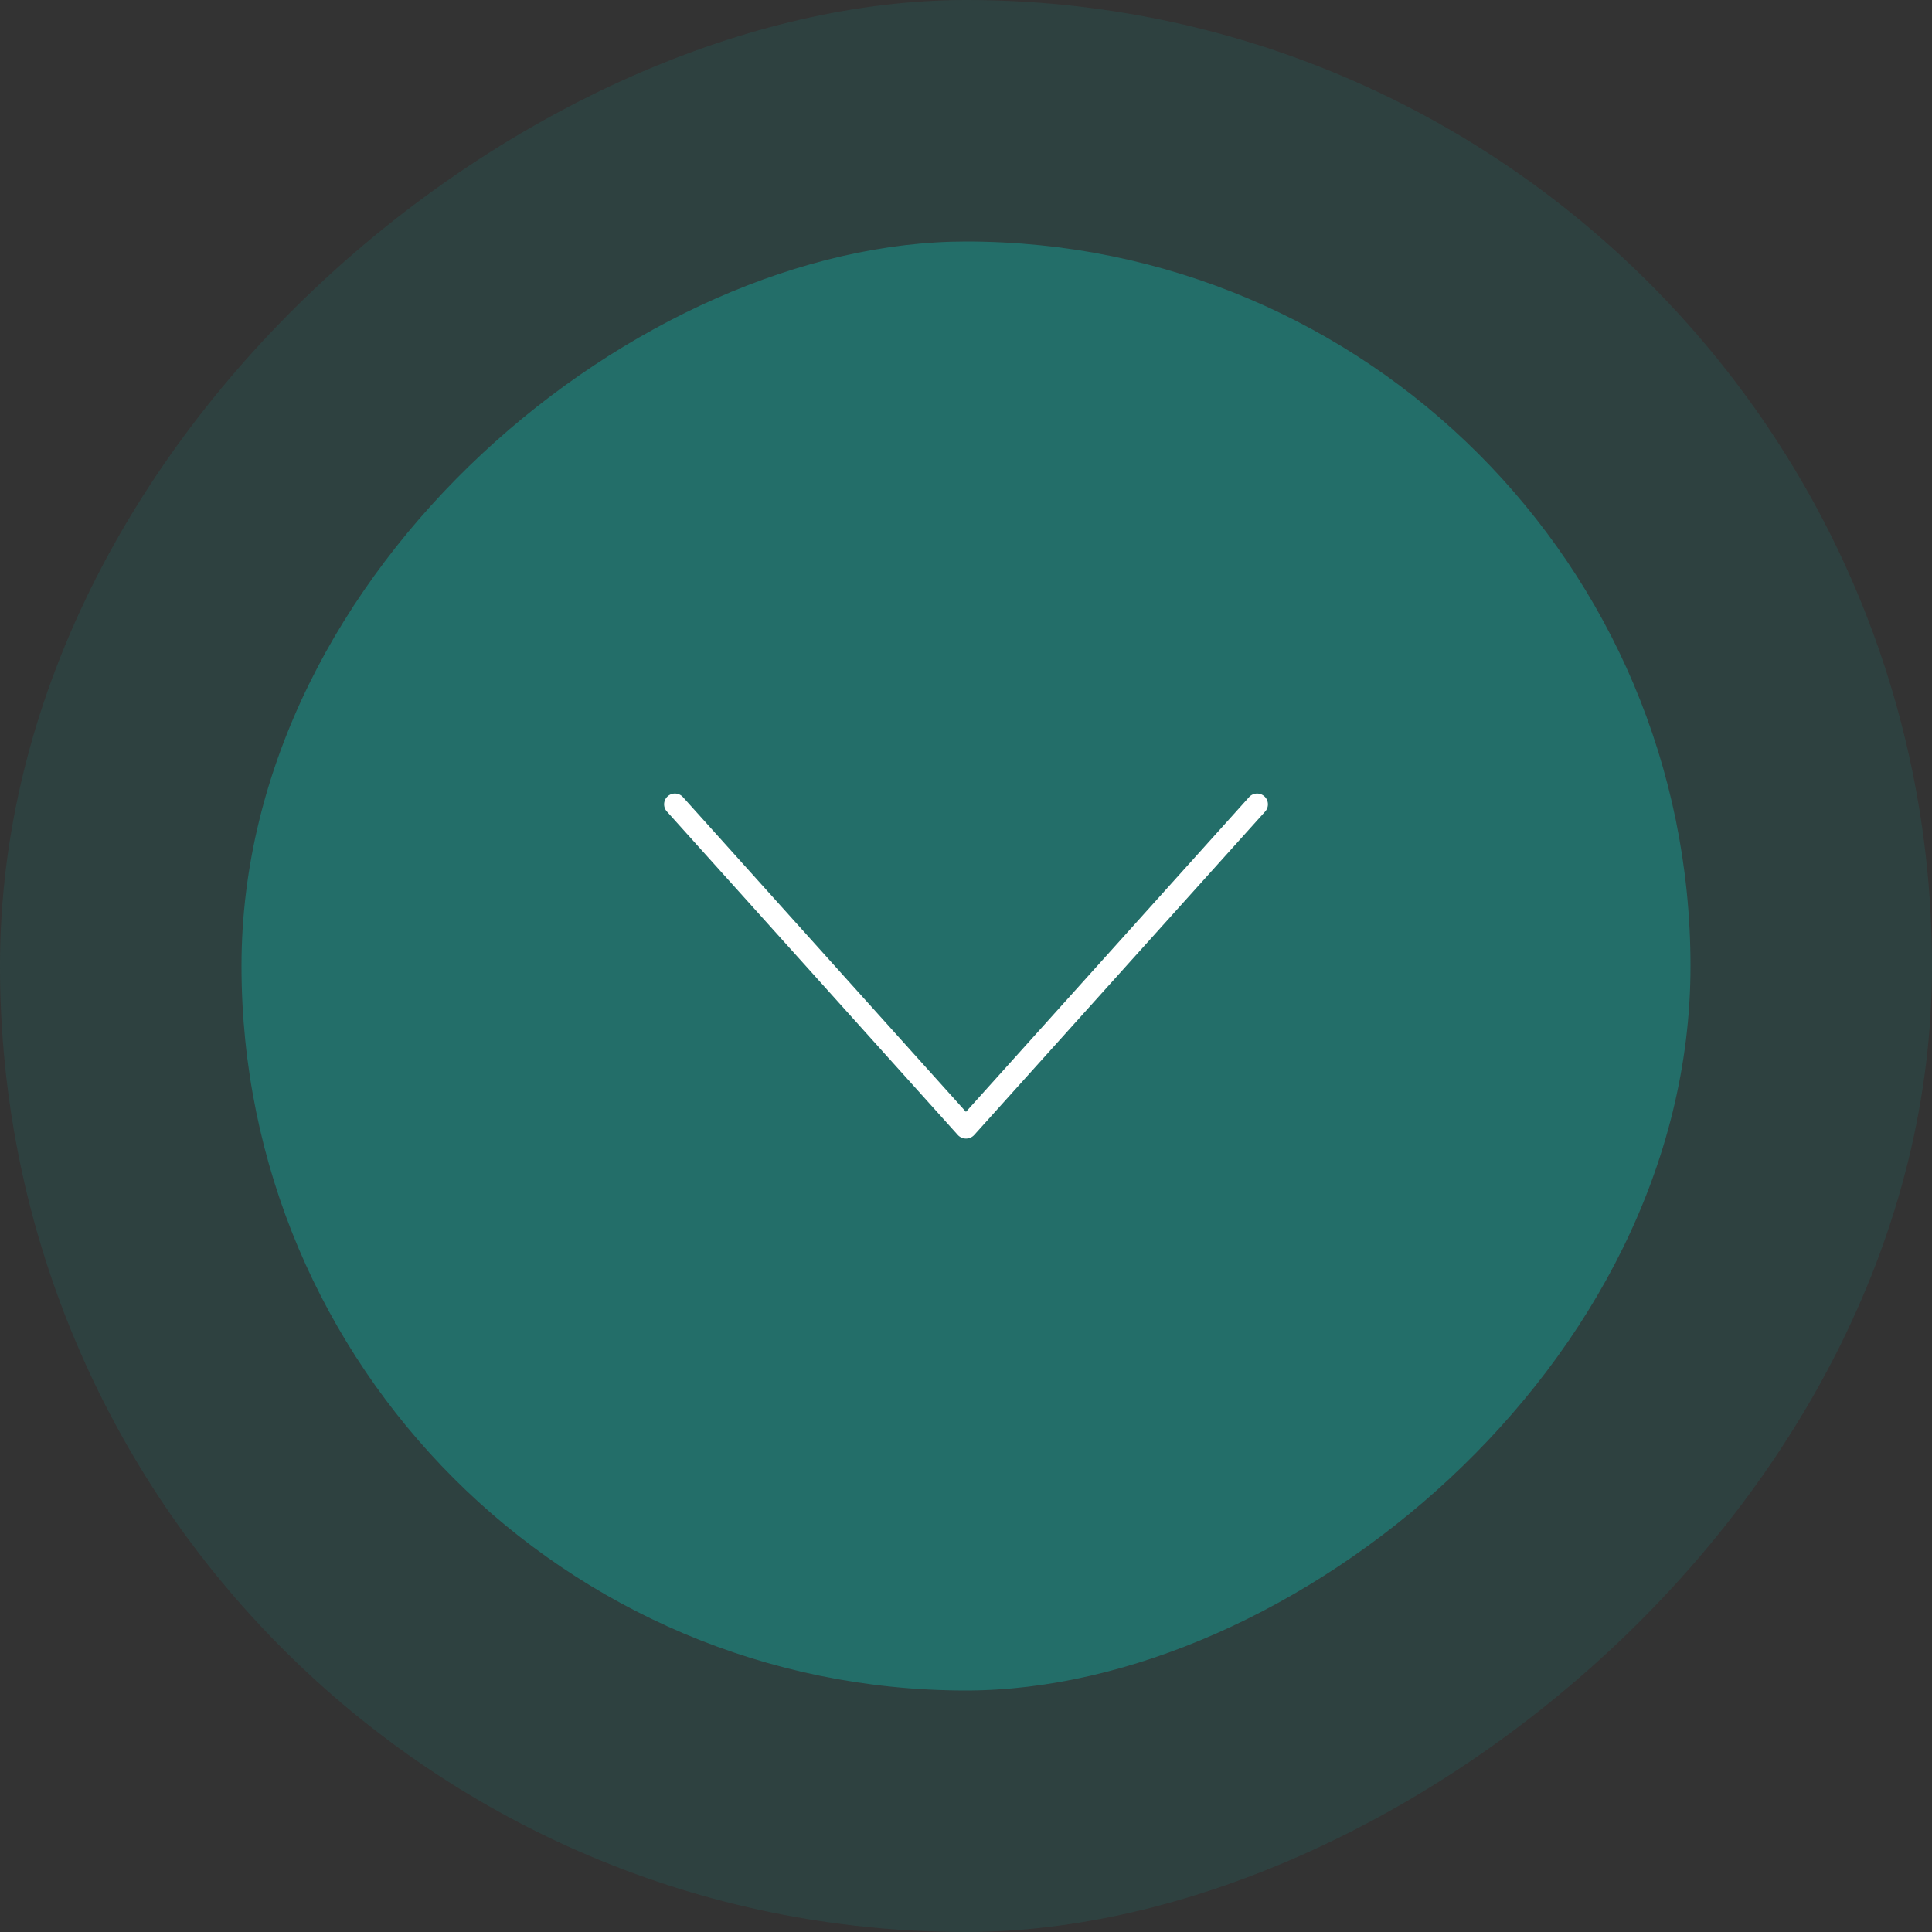
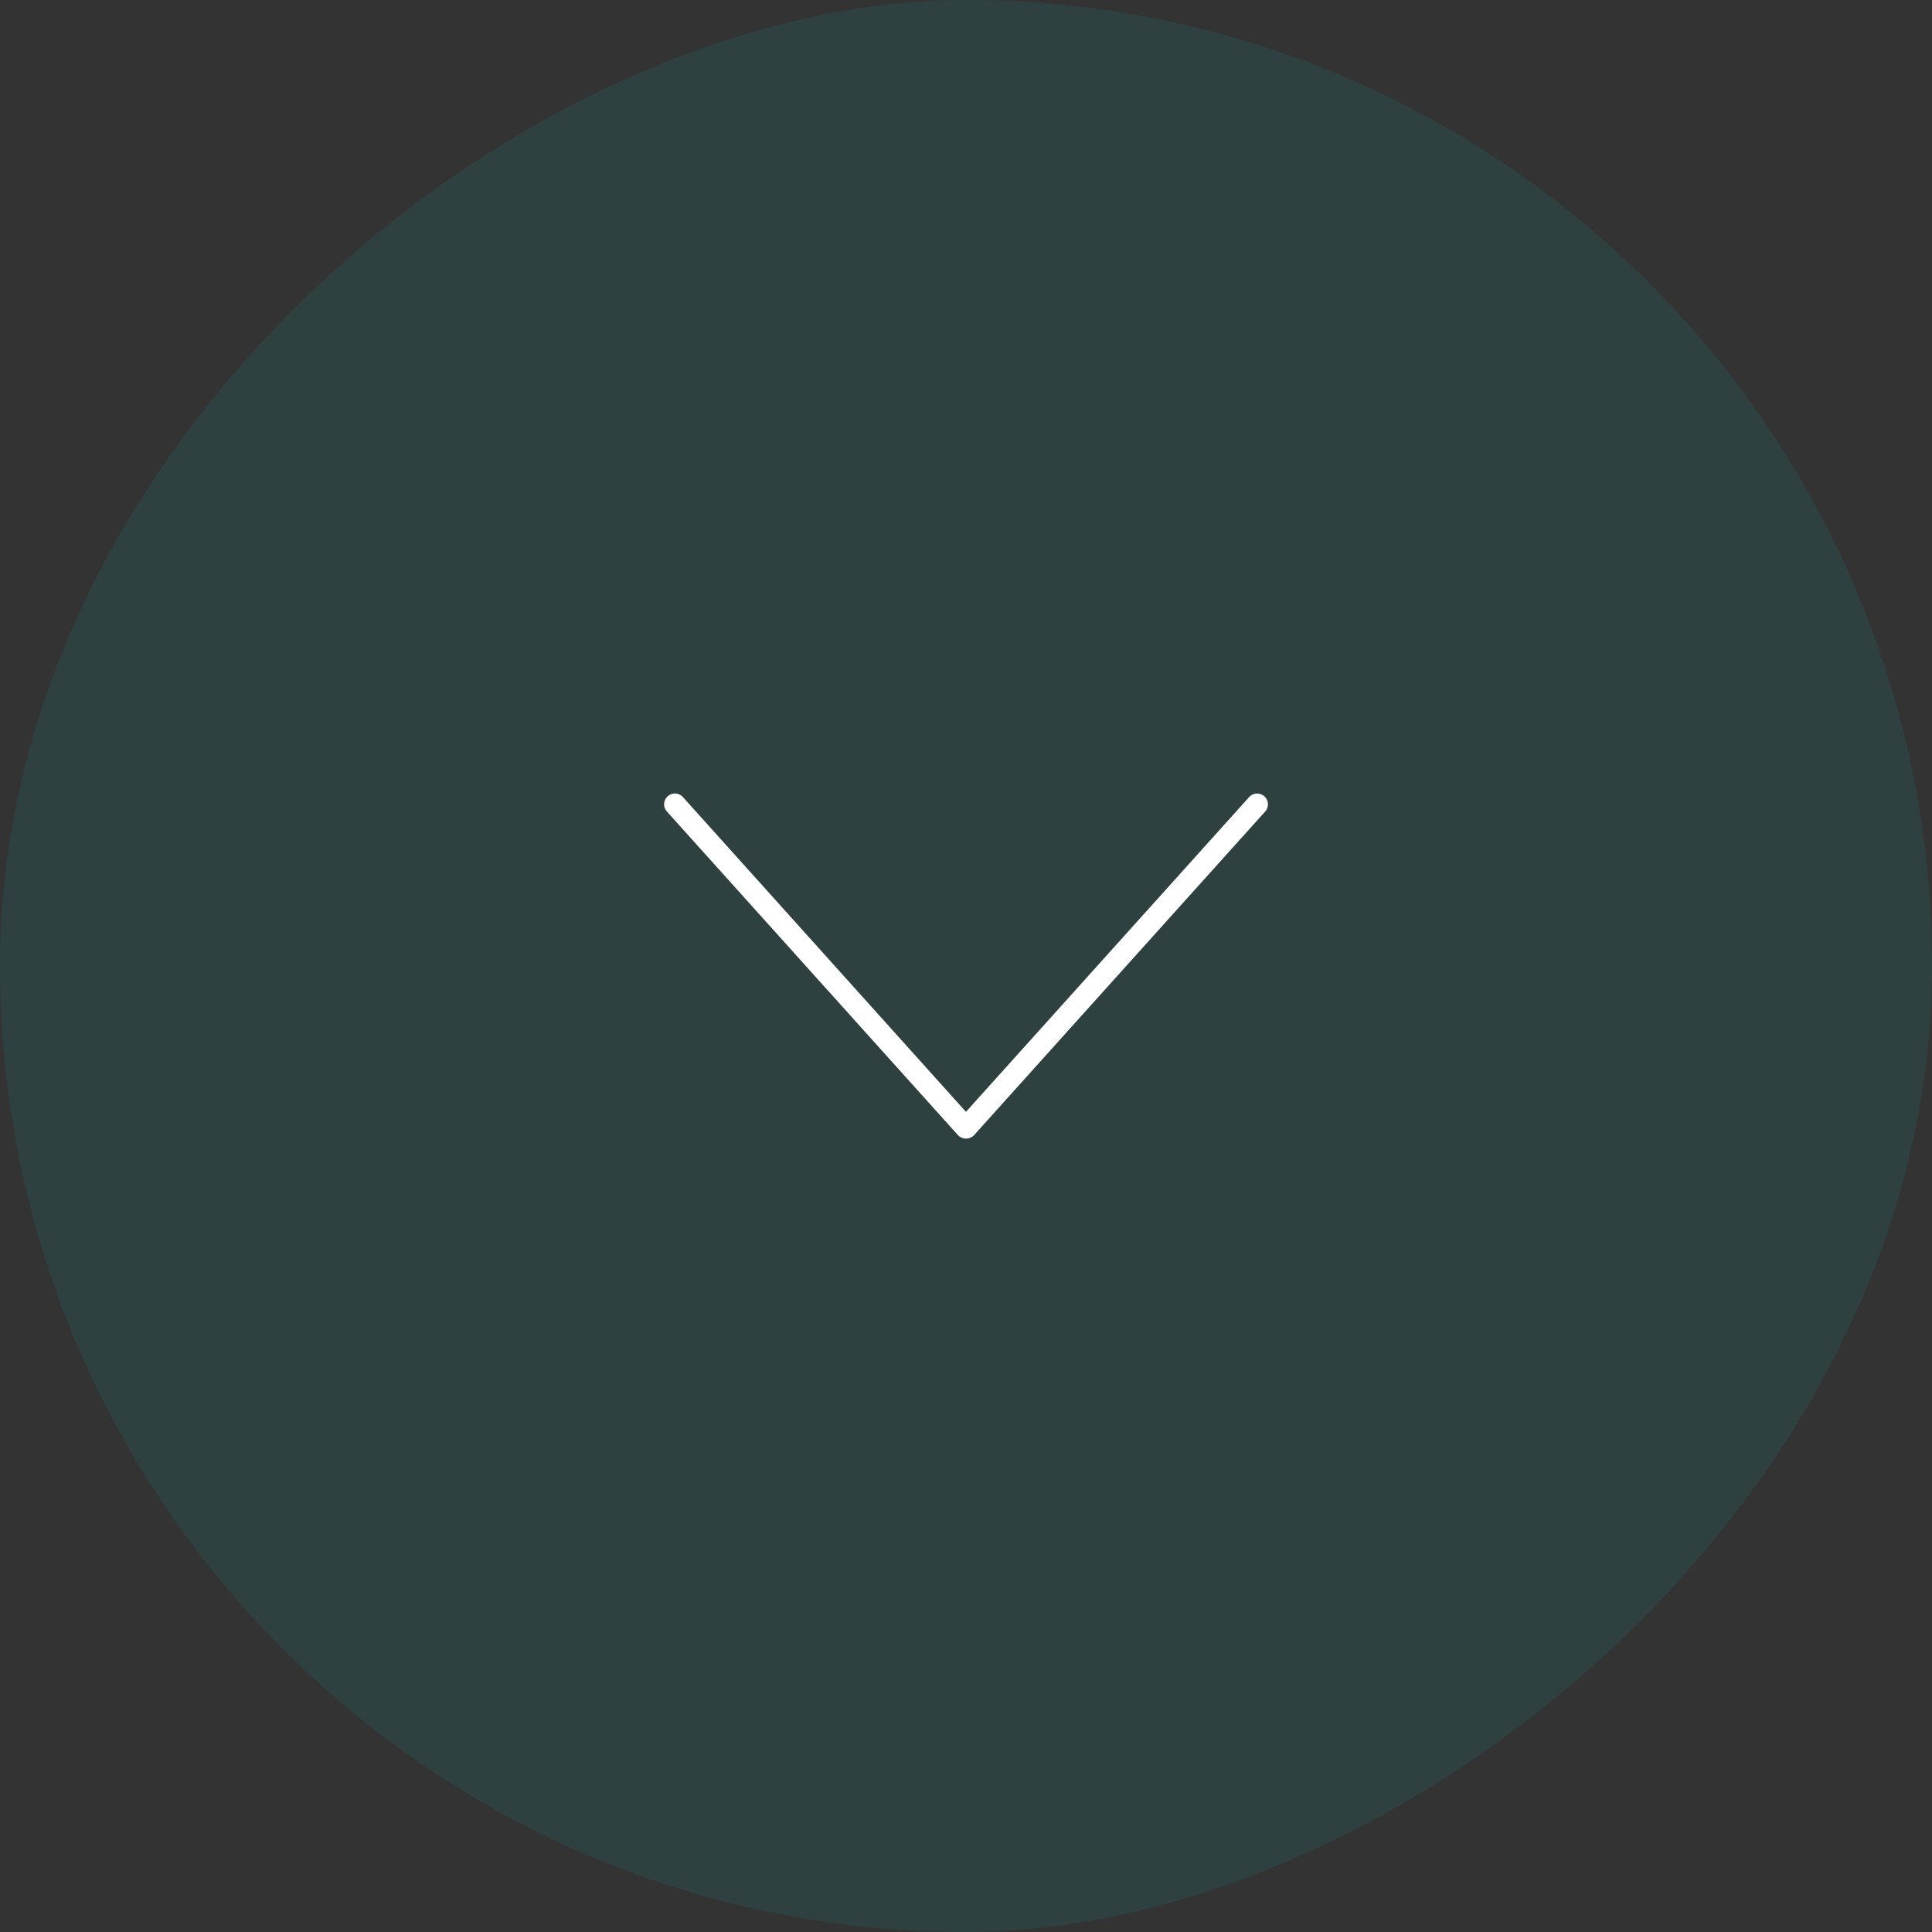
<svg xmlns="http://www.w3.org/2000/svg" width="80" height="80" viewBox="0 0 80 80">
  <rect x="0" y="0" width="80" height="80" fill="#333333" stroke="none" />
  <defs>
    <style>
      .cls-1 {
        fill: rgba(35,110,105,0.25);
      }

      .cls-2 {
        fill: #236e69;
      }

      .cls-3 {
        fill: #fff;
      }
    </style>
  </defs>
  <g id="Scroll_down" data-name="Scroll down" transform="translate(320 -1735) rotate(90)">
    <rect id="Rectangle_254" data-name="Rectangle 254" class="cls-1" width="80" height="80" rx="40" transform="translate(1735 240)" />
-     <rect id="Rectangle_272" data-name="Rectangle 272" class="cls-2" width="60" height="60" rx="30" transform="translate(1745 250)" />
-     <path id="chevron-right" class="cls-3" d="M64.116,56.849a.446.446,0,0,1,.033-.63L77.182,44.5,64.149,32.775a.446.446,0,1,1,.6-.663l13.4,12.054a.462.462,0,0,1,0,.663l-13.4,12.052A.444.444,0,0,1,64.116,56.849Z" transform="translate(1703.857 235.502)" />
+     <path id="chevron-right" class="cls-3" d="M64.116,56.849a.446.446,0,0,1,.033-.63L77.182,44.5,64.149,32.775a.446.446,0,1,1,.6-.663l13.4,12.054a.462.462,0,0,1,0,.663l-13.4,12.052A.444.444,0,0,1,64.116,56.849" transform="translate(1703.857 235.502)" />
  </g>
</svg>